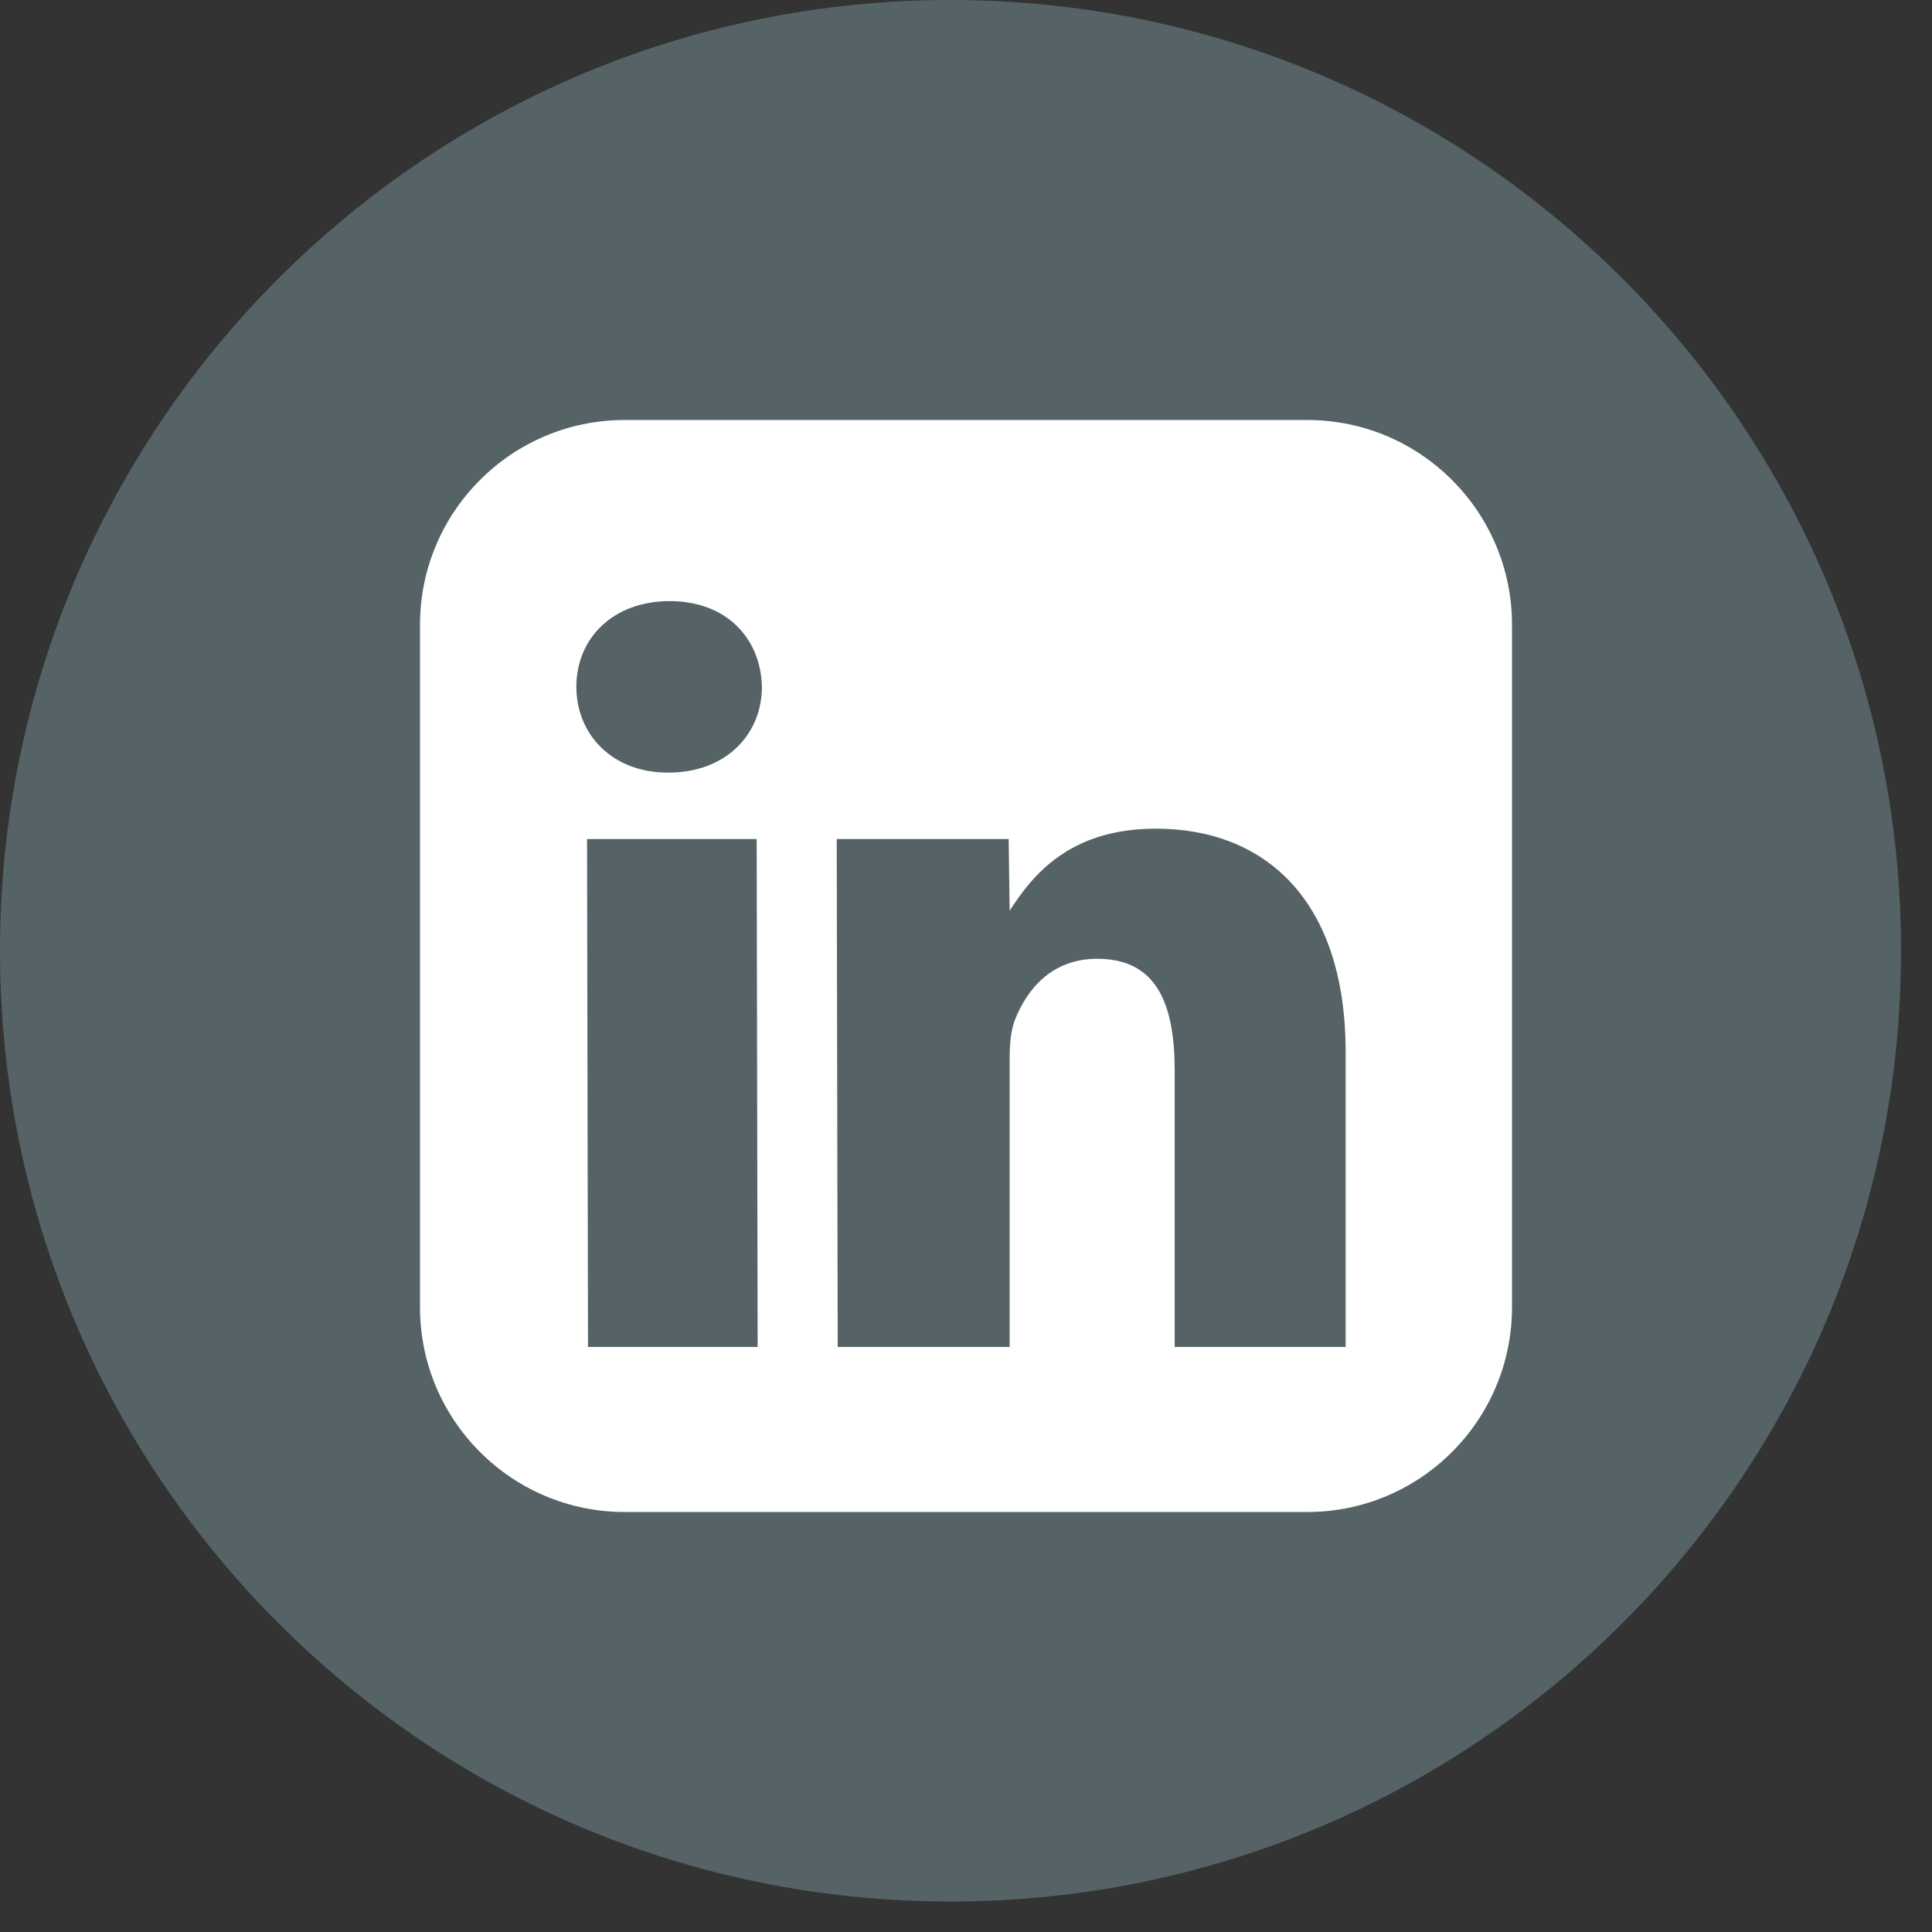
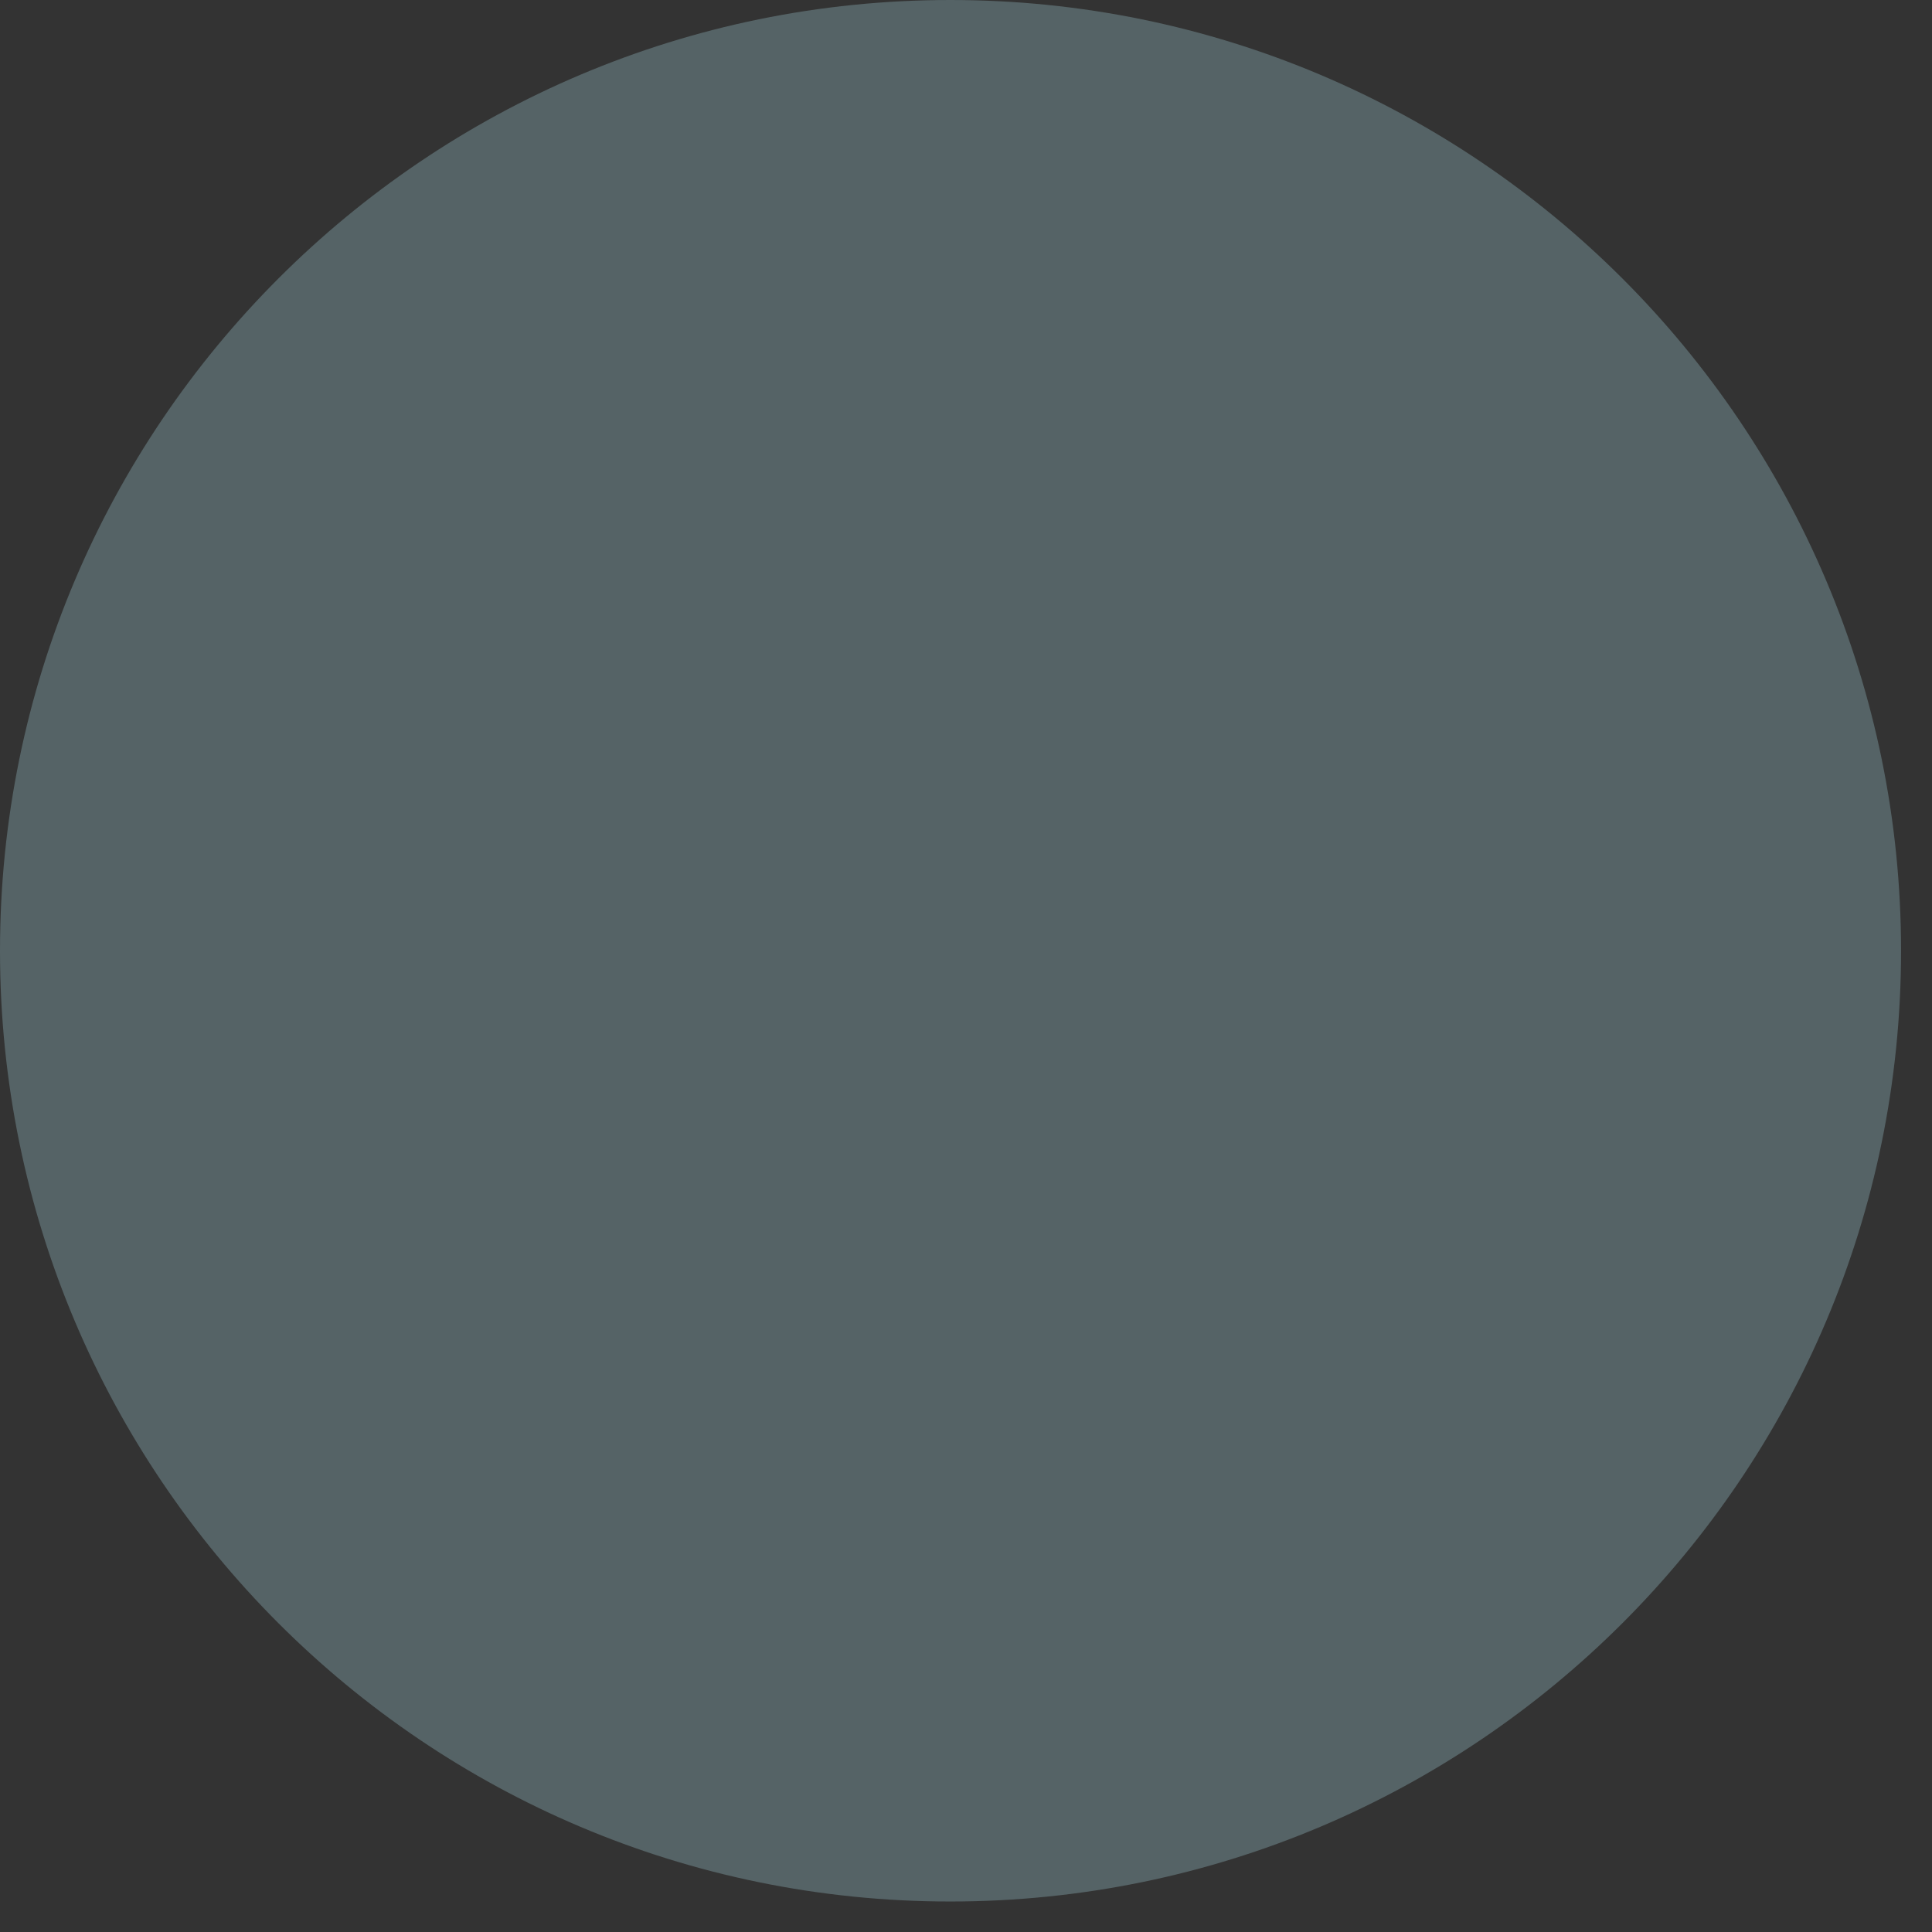
<svg xmlns="http://www.w3.org/2000/svg" width="46px" height="46px" viewBox="0 0 46 46" version="1.1">
  <rect x="0" y="0" width="46" height="46" fill="#333333" stroke="none" />
  <title>linkedin</title>
  <desc>Created with Sketch.</desc>
  <g id="Page-1" stroke="none" stroke-width="1" fill="none" fill-rule="evenodd">
    <g id="Home-Desktop" transform="translate(-1335, -3470)">
      <g id="linkedin" transform="translate(1335, 3470)">
        <path d="M45.263,22.637 C45.263,35.143 35.122,45.274 22.626,45.274 C10.13,45.274 -1.42108547e-14,35.143 -1.42108547e-14,22.637 C-1.42108547e-14,10.141 10.13,2.20268248e-13 22.626,2.20268248e-13 C35.122,2.20268248e-13 45.263,10.141 45.263,22.637" id="Fill-22" fill="#556366" />
-         <path d="M31.125,10 L14.875,10 C12.184,10 10,12.184 10,14.875 L10,31.125 C10,33.816 12.184,36 14.875,36 L31.125,36 C33.816,36 36,33.816 36,31.125 L36,14.875 C36,12.184 33.816,10 31.125,10 Z M18.039,32.07 L14,32.07 L13.977,19.977 L18.016,19.977 L18.039,32.07 Z M15.918,18.395 L15.895,18.395 C14.574,18.395 13.723,17.484 13.723,16.352 C13.723,15.191 14.602,14.312 15.945,14.312 C17.289,14.312 18.113,15.191 18.141,16.352 C18.141,17.484 17.285,18.395 15.918,18.395 Z M32.043,32.07 L27.969,32.07 L27.969,25.5 C27.969,23.91 27.547,22.828 26.125,22.828 C25.039,22.828 24.453,23.559 24.172,24.266 C24.066,24.52 24.039,24.867 24.039,25.223 L24.039,32.07 L19.945,32.07 L19.922,19.977 L24.016,19.977 L24.039,21.684 C24.562,20.875 25.434,19.73 27.52,19.73 C30.105,19.73 32.039,21.418 32.039,25.047 L32.039,32.07 L32.043,32.07 Z" id="Shape" fill="#FFFFFF" fill-rule="nonzero" />
      </g>
    </g>
  </g>
</svg>